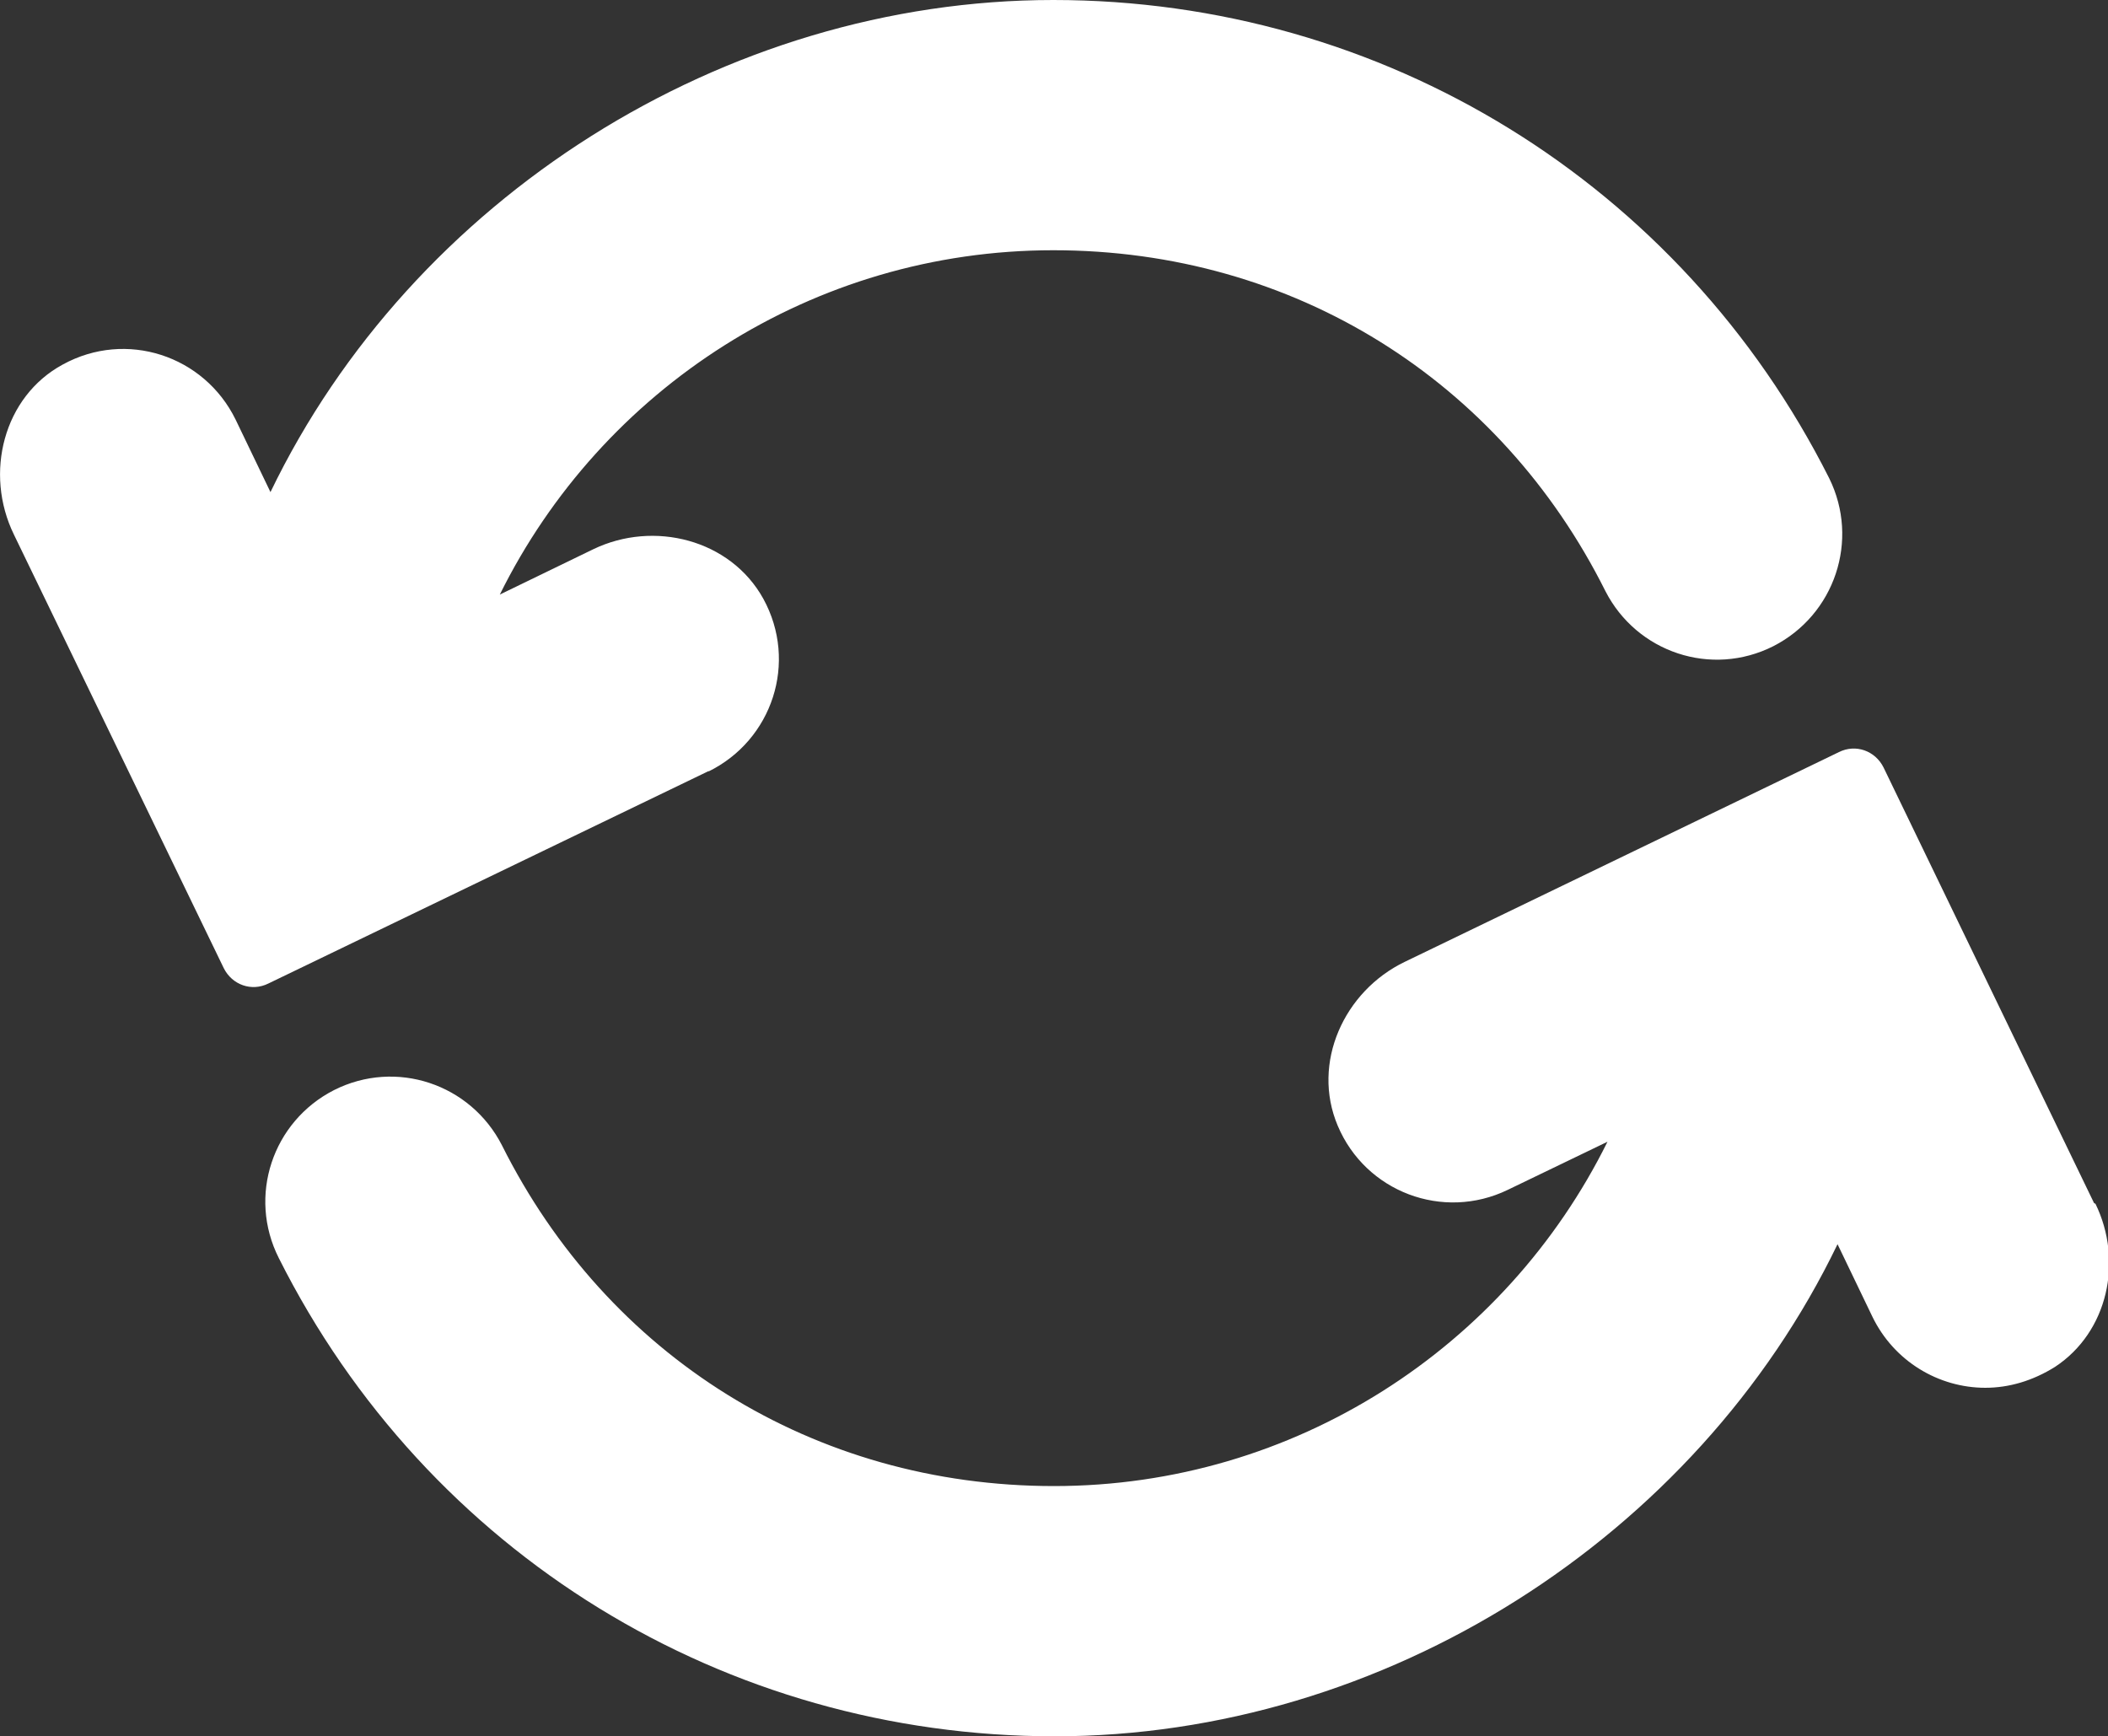
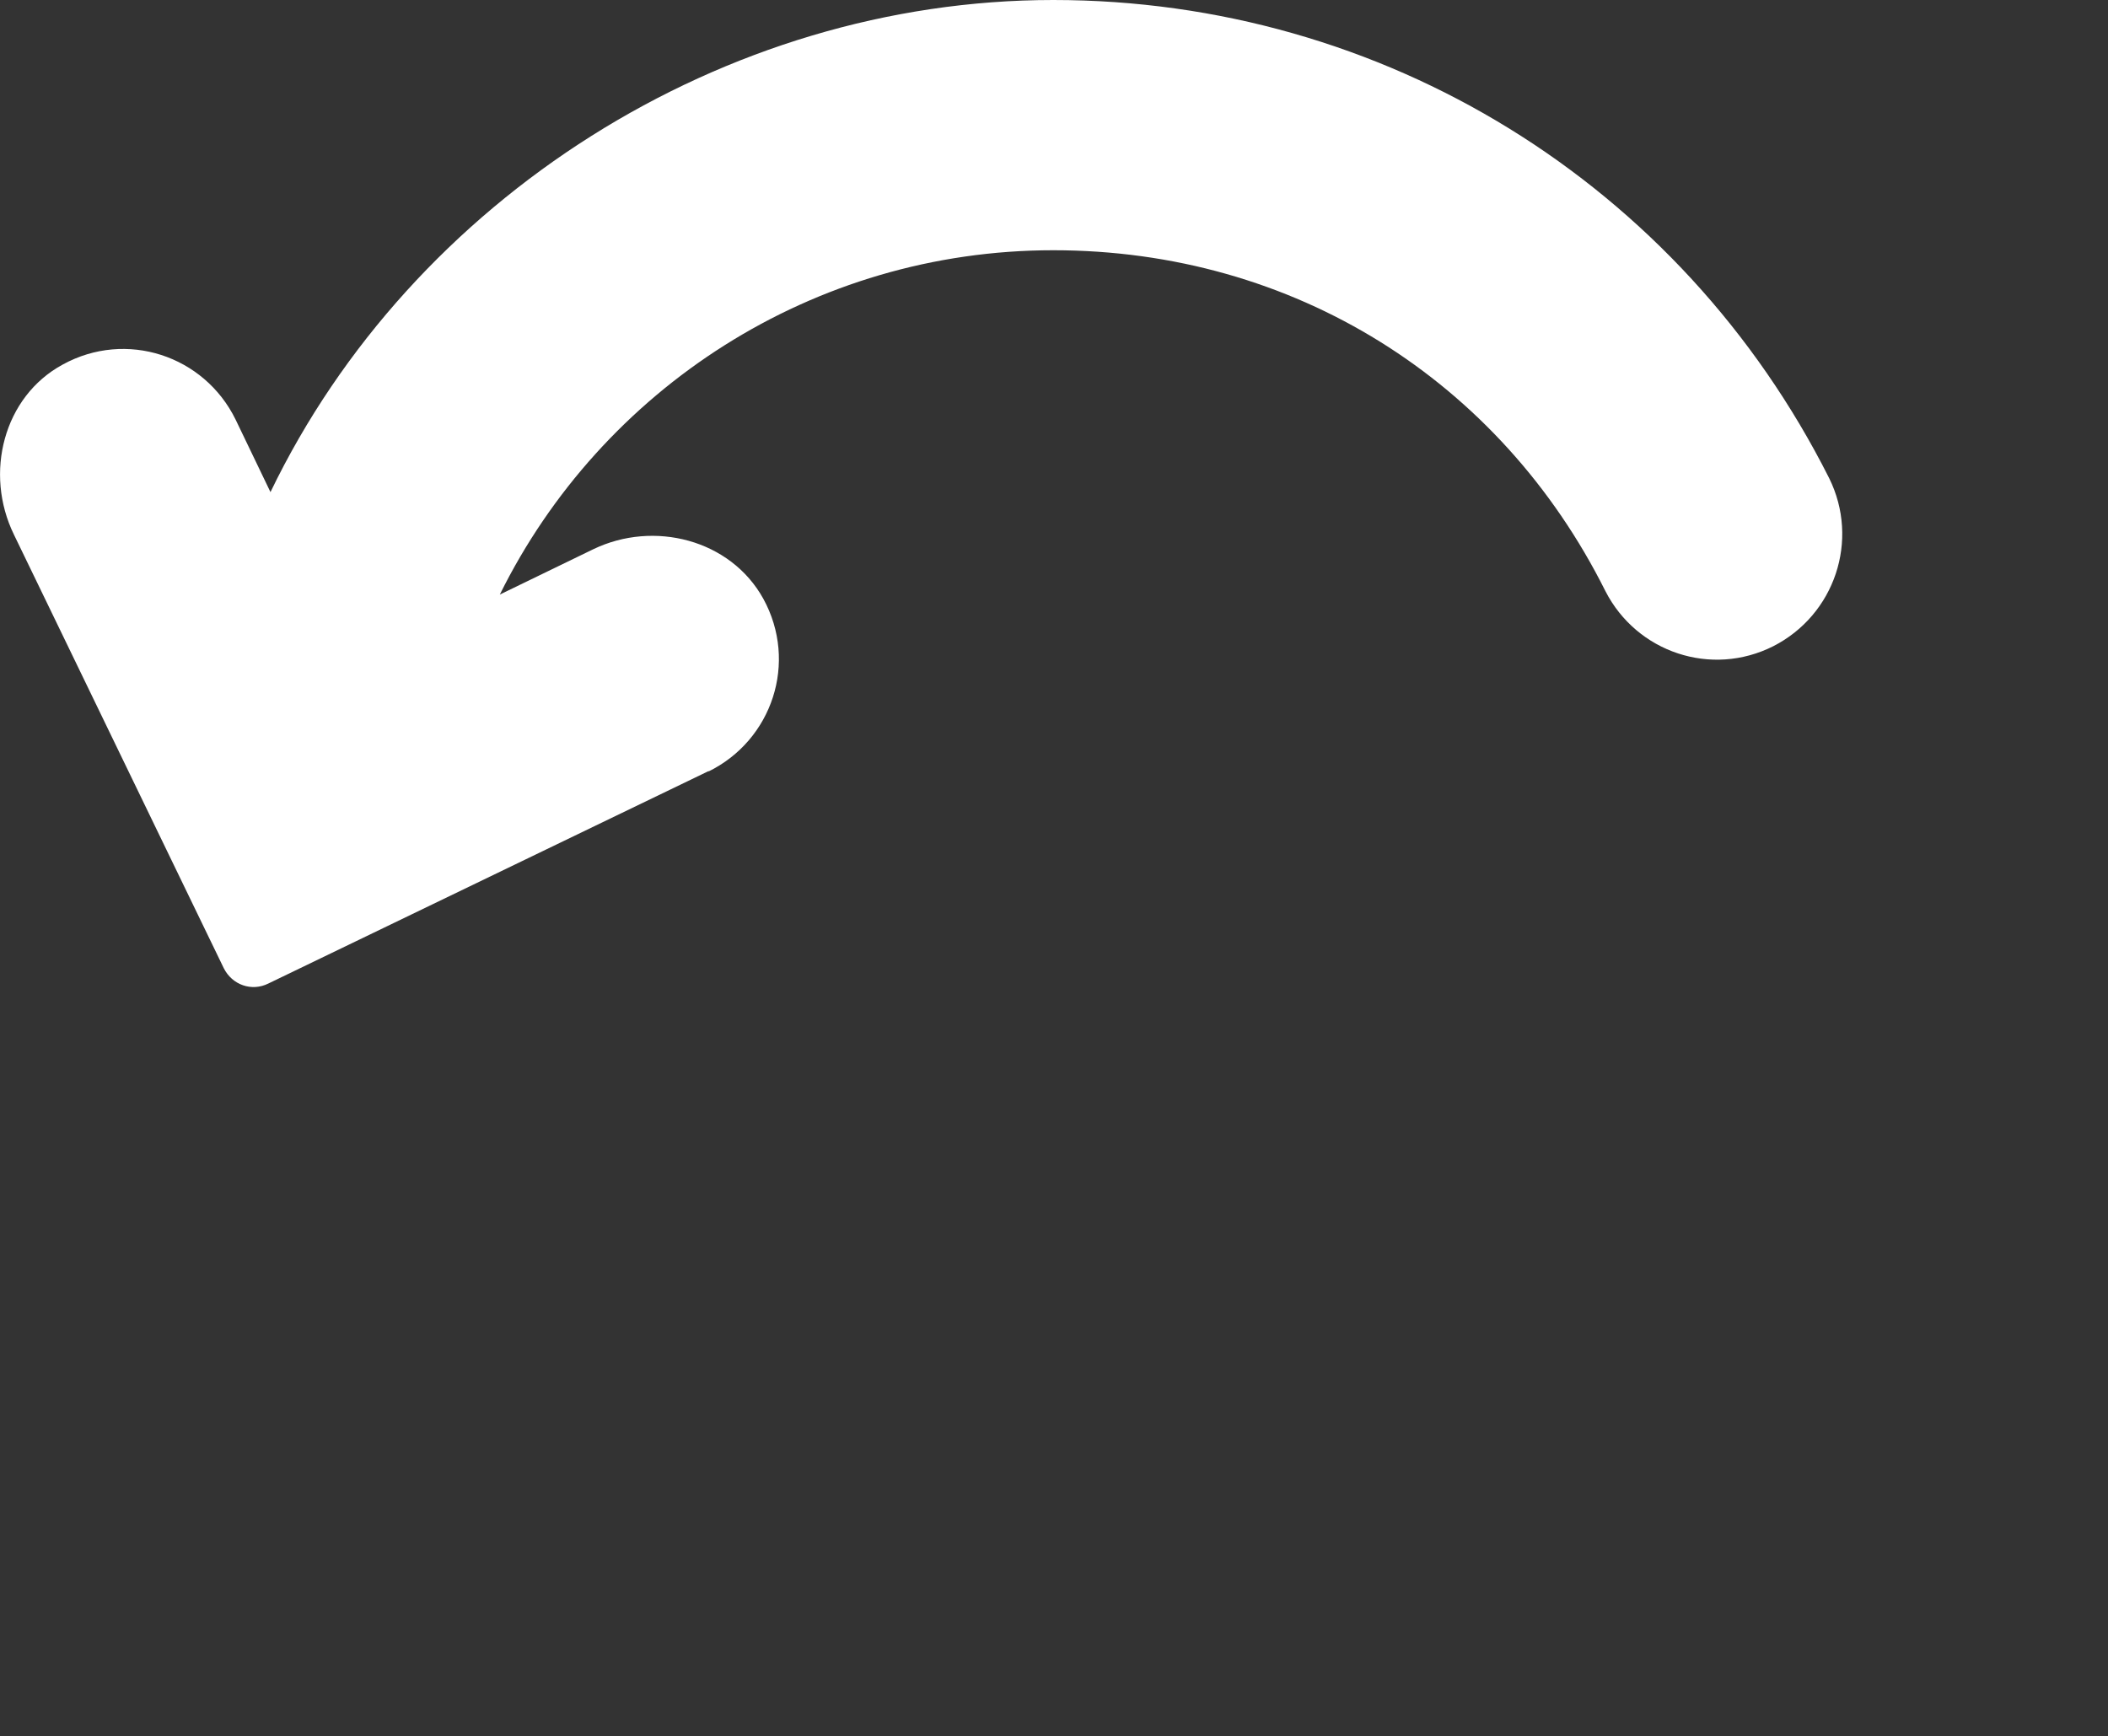
<svg xmlns="http://www.w3.org/2000/svg" id="_レイヤー_2" viewBox="0 0 30.24 24.91">
  <rect x="0" y="0" width="30.24" height="24.91" fill="#333333" stroke="none" />
  <defs>
    <style>.cls-1{fill:#fff;stroke-width:0px;}</style>
  </defs>
  <g id="design">
    <path class="cls-1" d="M10.16,11.07c.92-.45,1.29-1.57.79-2.48-.47-.85-1.57-1.13-2.44-.71l-1.34.65c1.46-2.95,4.49-4.94,7.94-4.94s6.41,1.87,7.92,4.89c.45.88,1.52,1.24,2.41.79.88-.45,1.24-1.52.8-2.41C24.11,2.63,19.84,0,15.11,0S5.91,2.85,3.88,7.06l-.5-1.04c-.45-.92-1.57-1.29-2.48-.79C.05,5.69-.23,6.79.2,7.67l3.01,6.22c.12.24.4.34.64.22l6.32-3.05h0Z" />
-     <path class="cls-1" d="M30.04,17.26l-3.02-6.25c-.12-.24-.4-.34-.64-.22l-6.23,3.01c-.87.42-1.34,1.45-.96,2.35.4.95,1.51,1.37,2.44.92l1.43-.69c-1.46,2.95-4.49,4.94-7.94,4.94s-6.41-1.87-7.92-4.89c-.45-.88-1.52-1.24-2.41-.79-.88.45-1.24,1.52-.79,2.41,2.13,4.24,6.4,6.86,11.13,6.86s9.2-2.85,11.23-7.06l.5,1.04c.31.64.95,1.02,1.62,1.02.34,0,.68-.1,1-.3.76-.5.98-1.52.58-2.34h0Z" />
  </g>
</svg>